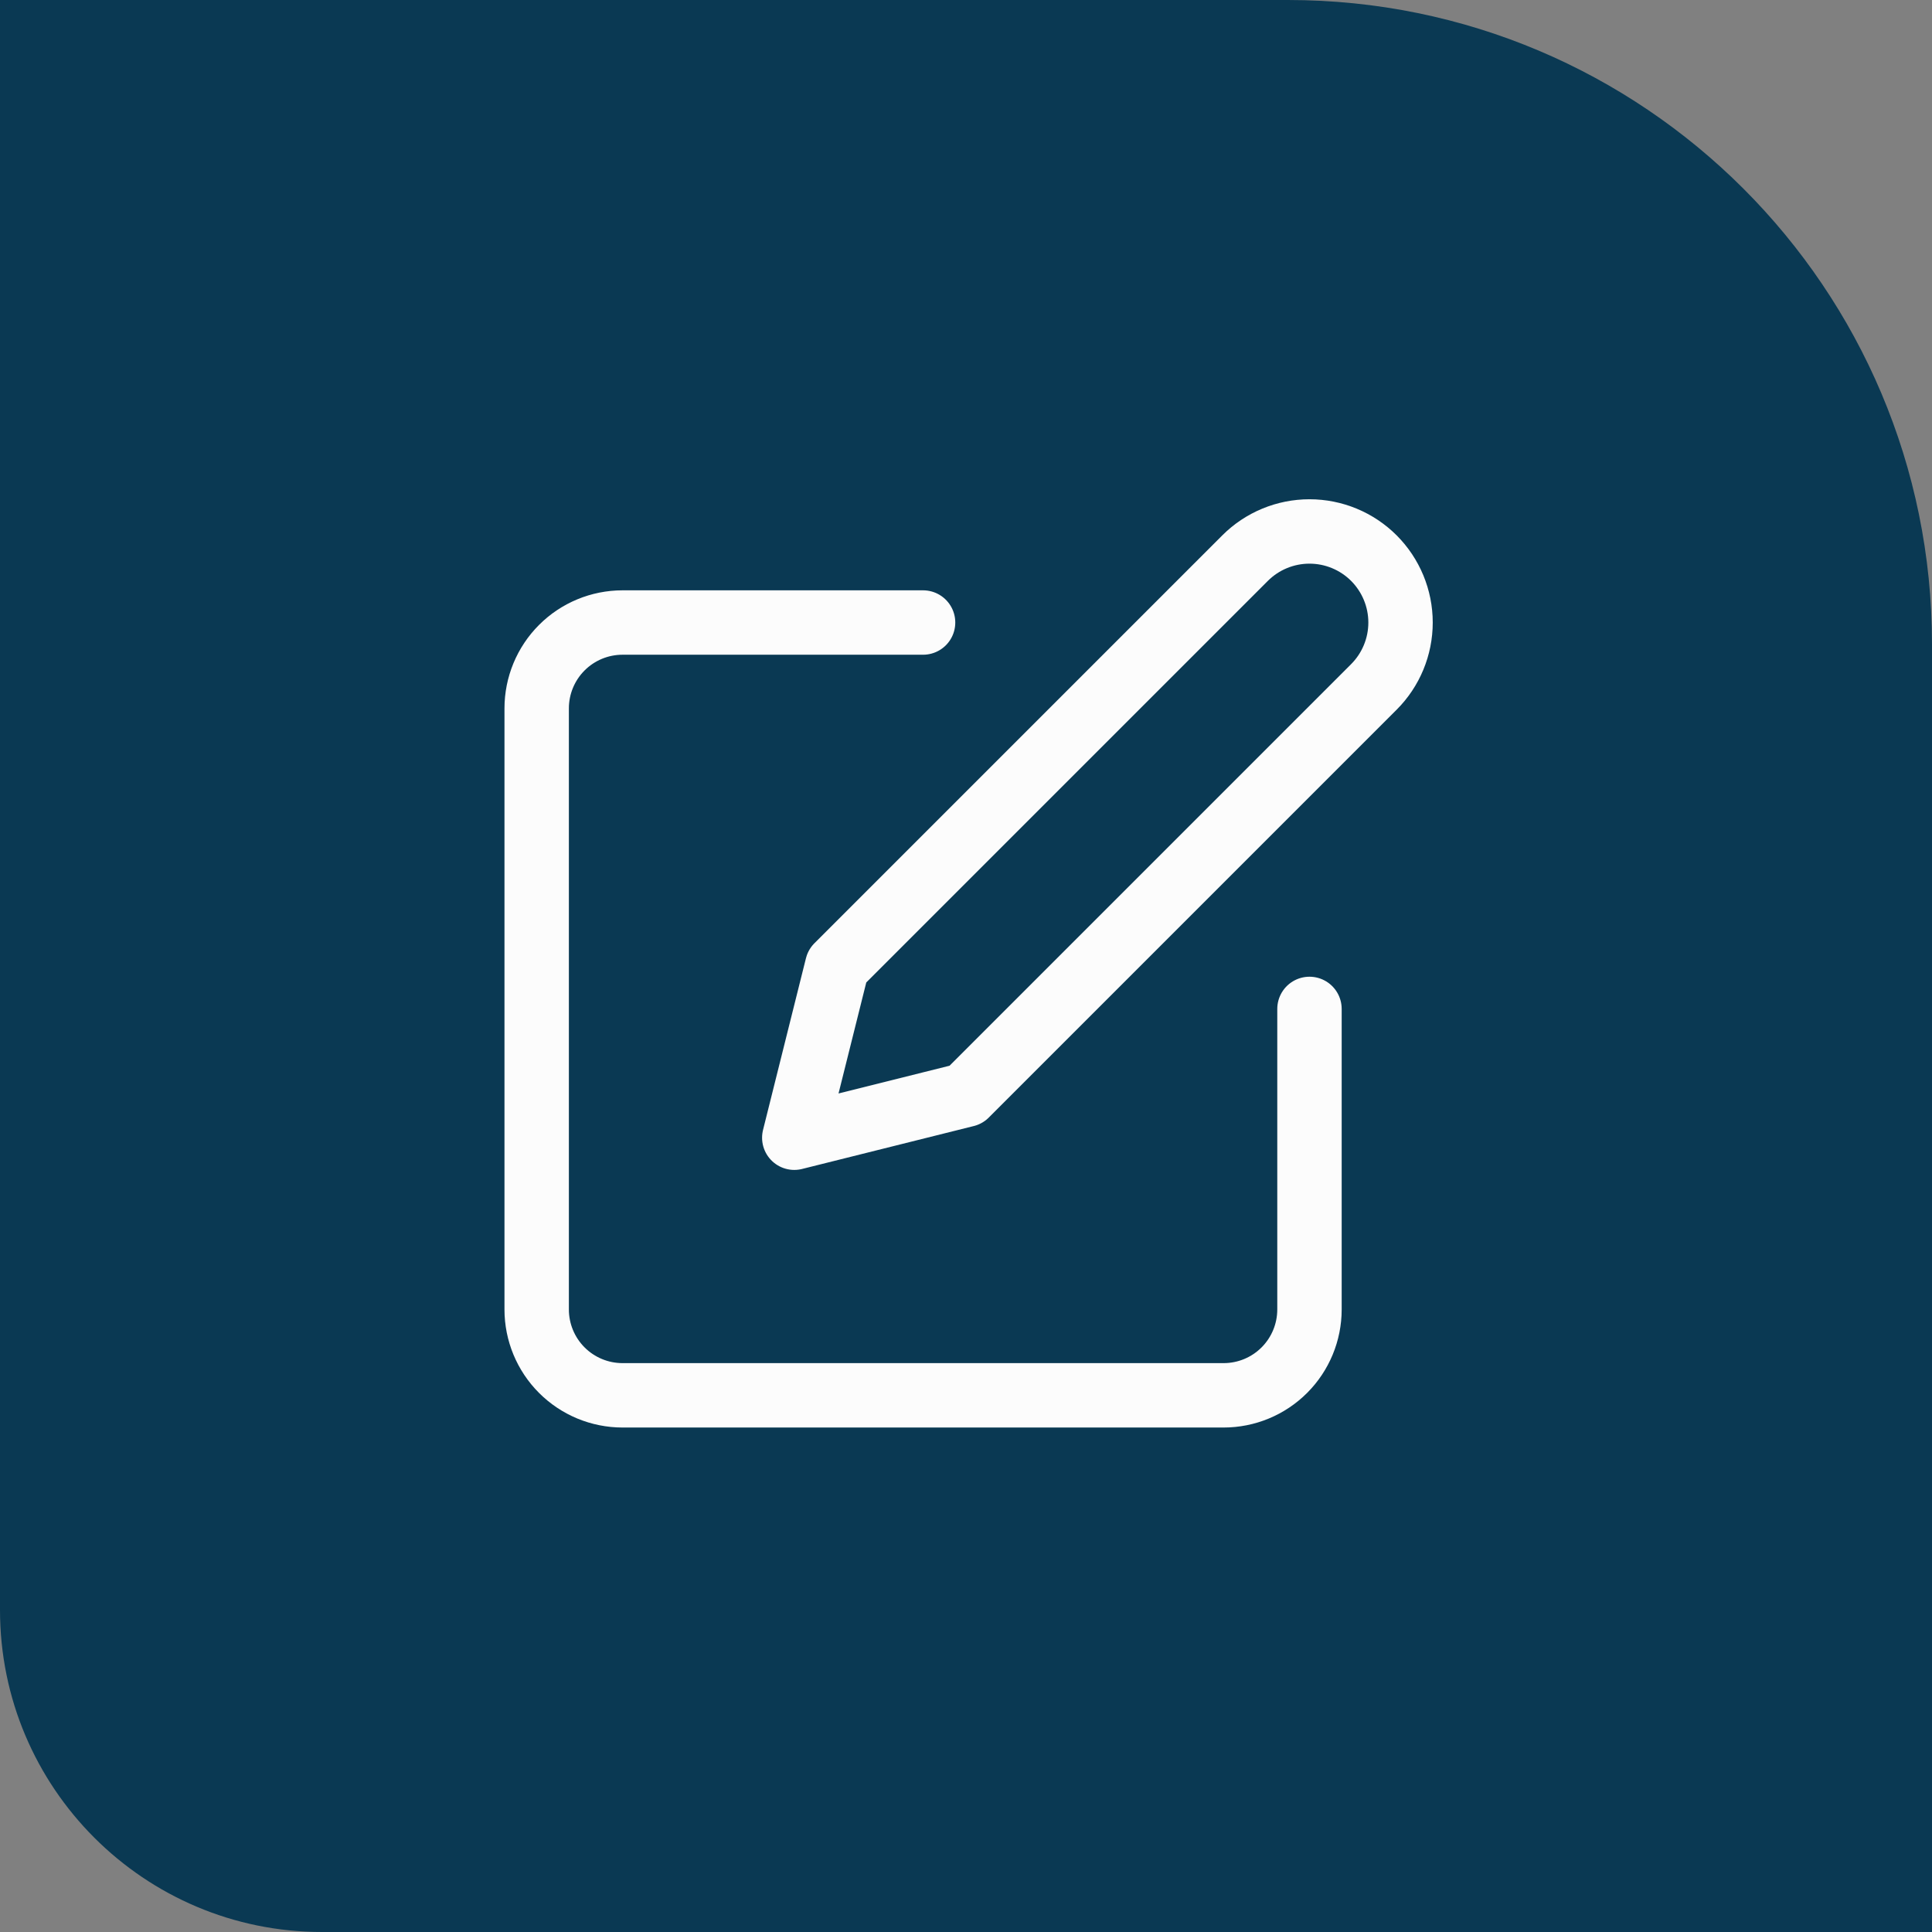
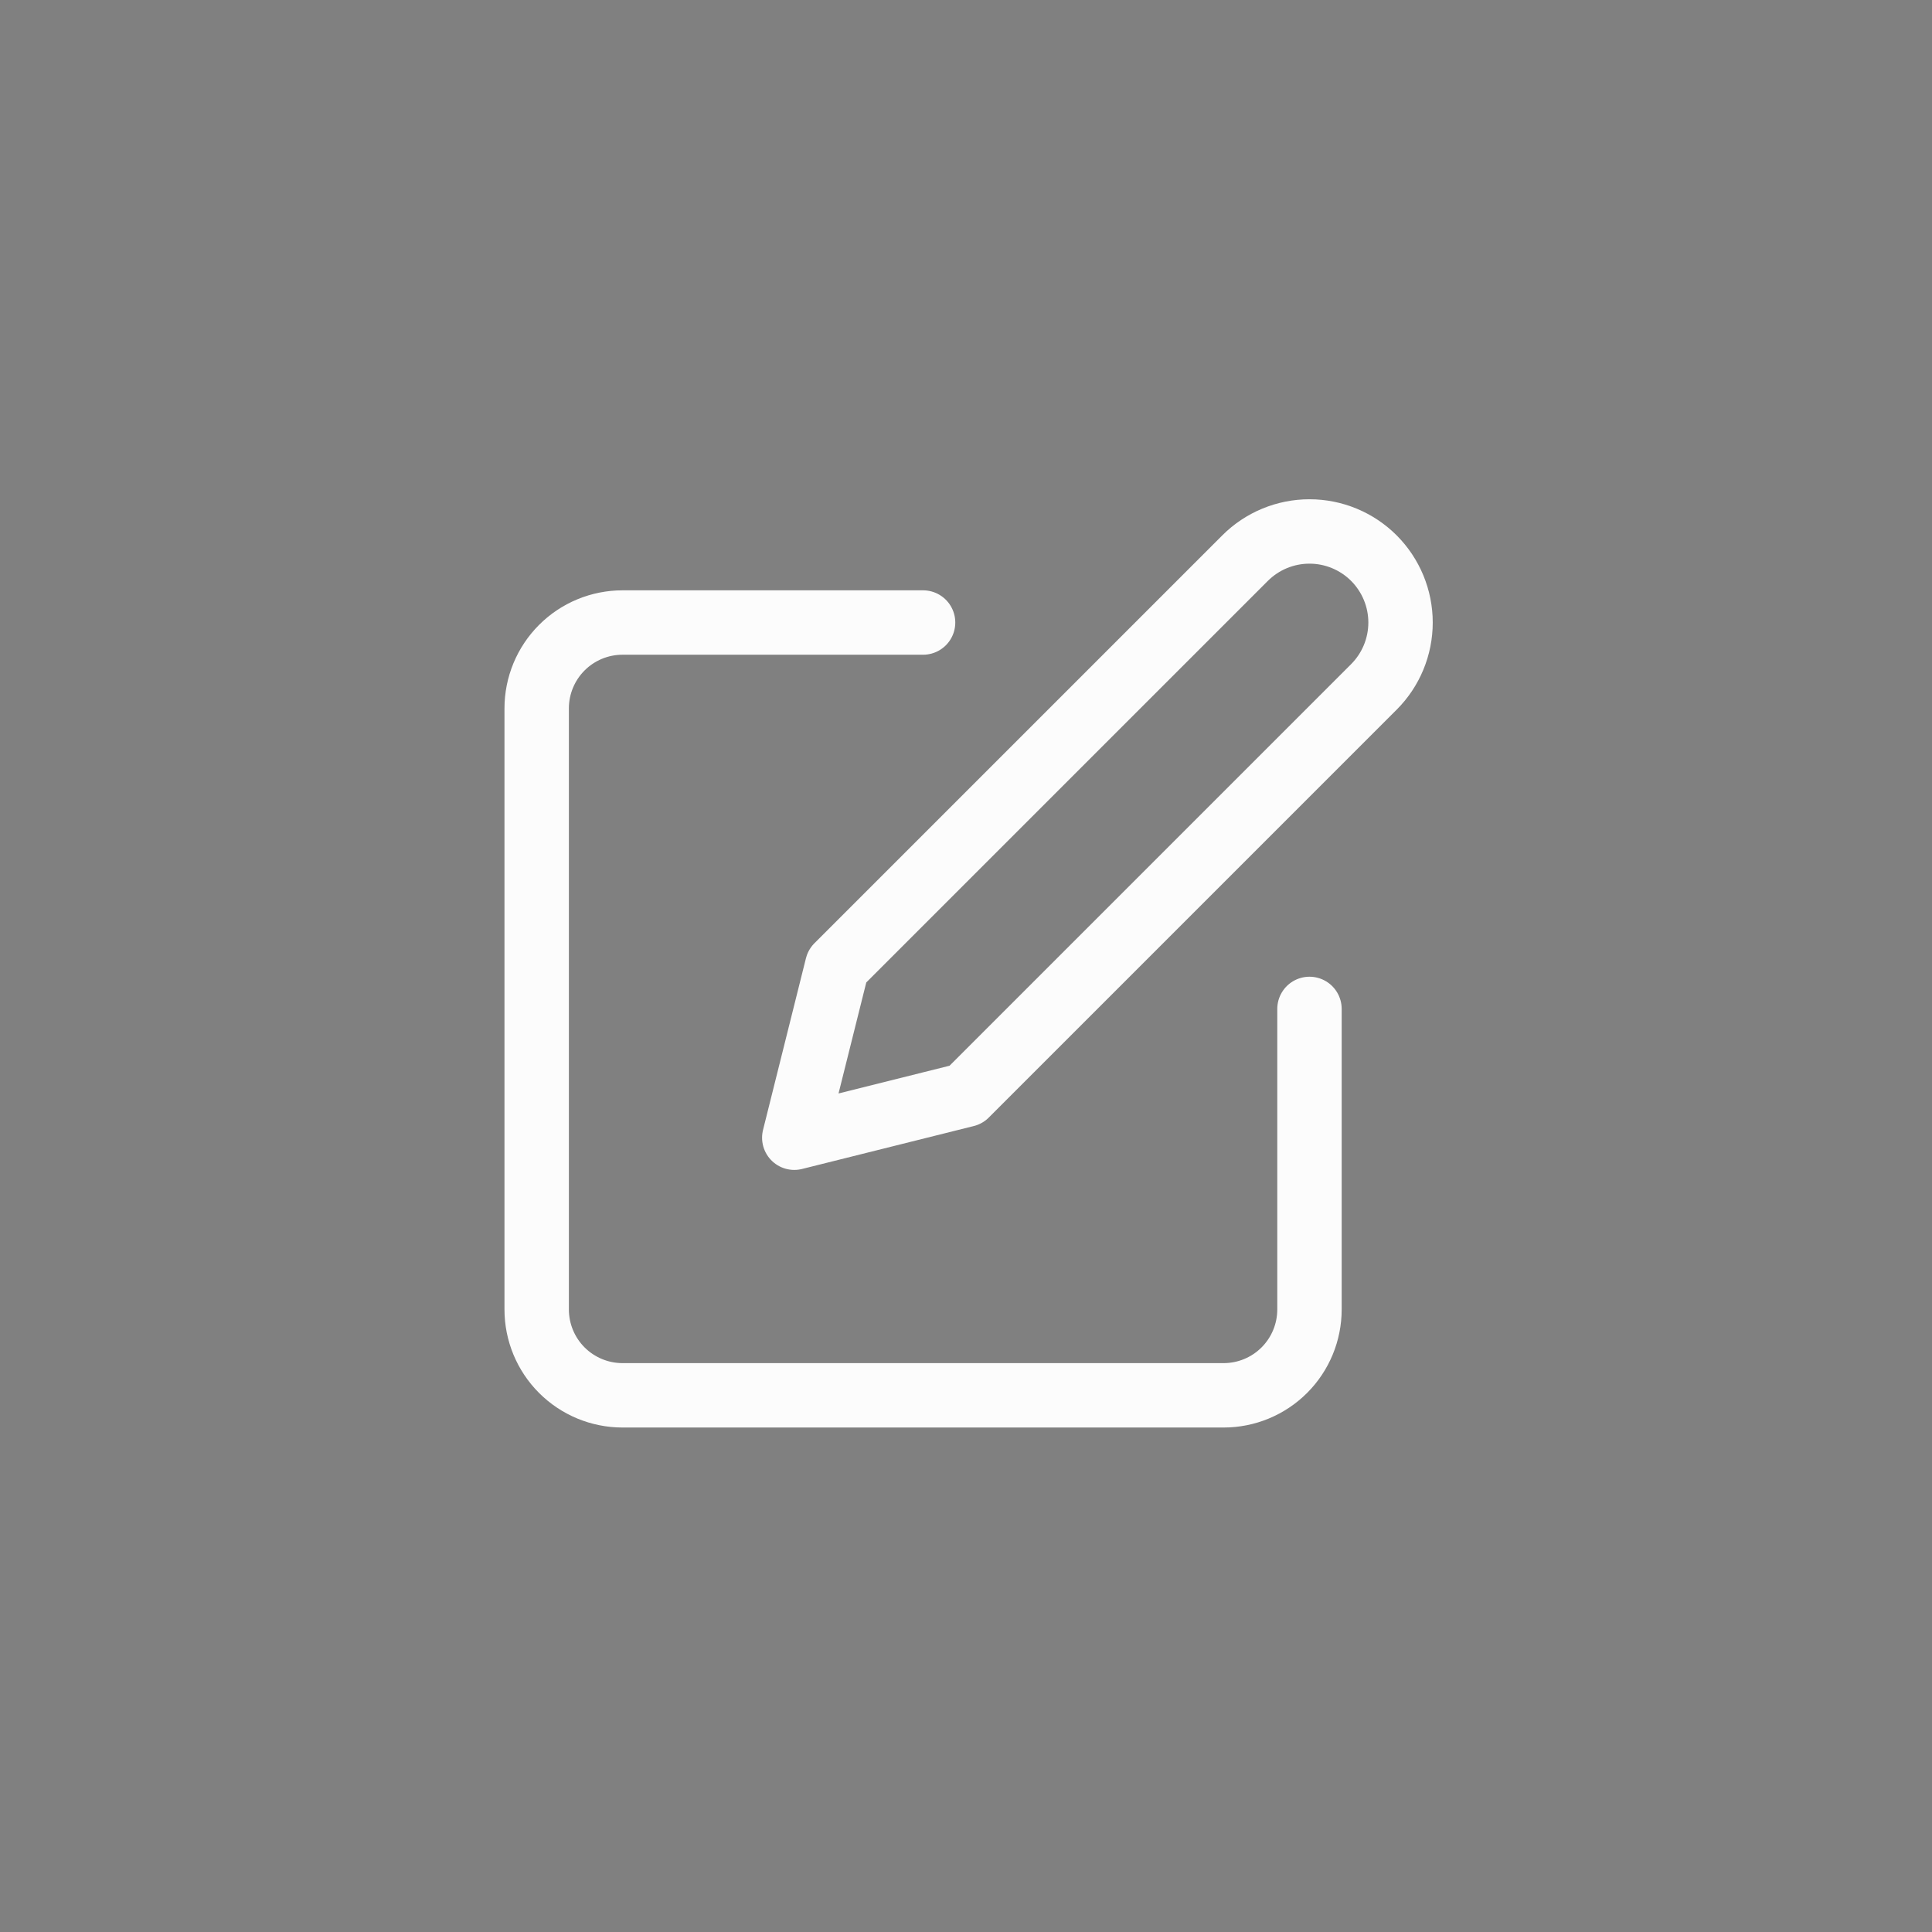
<svg xmlns="http://www.w3.org/2000/svg" width="60" height="60" viewBox="0 0 60 60" fill="none">
  <rect x="0" y="0" width="60" height="60" fill="#808080" stroke="none" />
-   <path d="M0 0H40C51.046 0 60 8.954 60 20V60H10C4.477 60 0 55.523 0 50V0Z" fill="#0A3953" />
  <path d="M28.667 19.333H19.334C18.626 19.333 17.948 19.614 17.448 20.114C16.948 20.614 16.667 21.292 16.667 22V40.666C16.667 41.374 16.948 42.052 17.448 42.552C17.948 43.052 18.626 43.333 19.334 43.333H38C38.708 43.333 39.386 43.052 39.886 42.552C40.386 42.052 40.667 41.374 40.667 40.666V31.333" stroke="#FCFCFC" stroke-width="2" stroke-linecap="round" stroke-linejoin="round" />
  <path d="M38.667 17.333C39.197 16.803 39.917 16.505 40.667 16.505C41.417 16.505 42.137 16.803 42.667 17.333C43.197 17.864 43.495 18.583 43.495 19.333C43.495 20.084 43.197 20.803 42.667 21.333L30 34L24.667 35.333L26 30L38.667 17.333Z" stroke="#FCFCFC" stroke-width="2" stroke-linecap="round" stroke-linejoin="round" />
</svg>